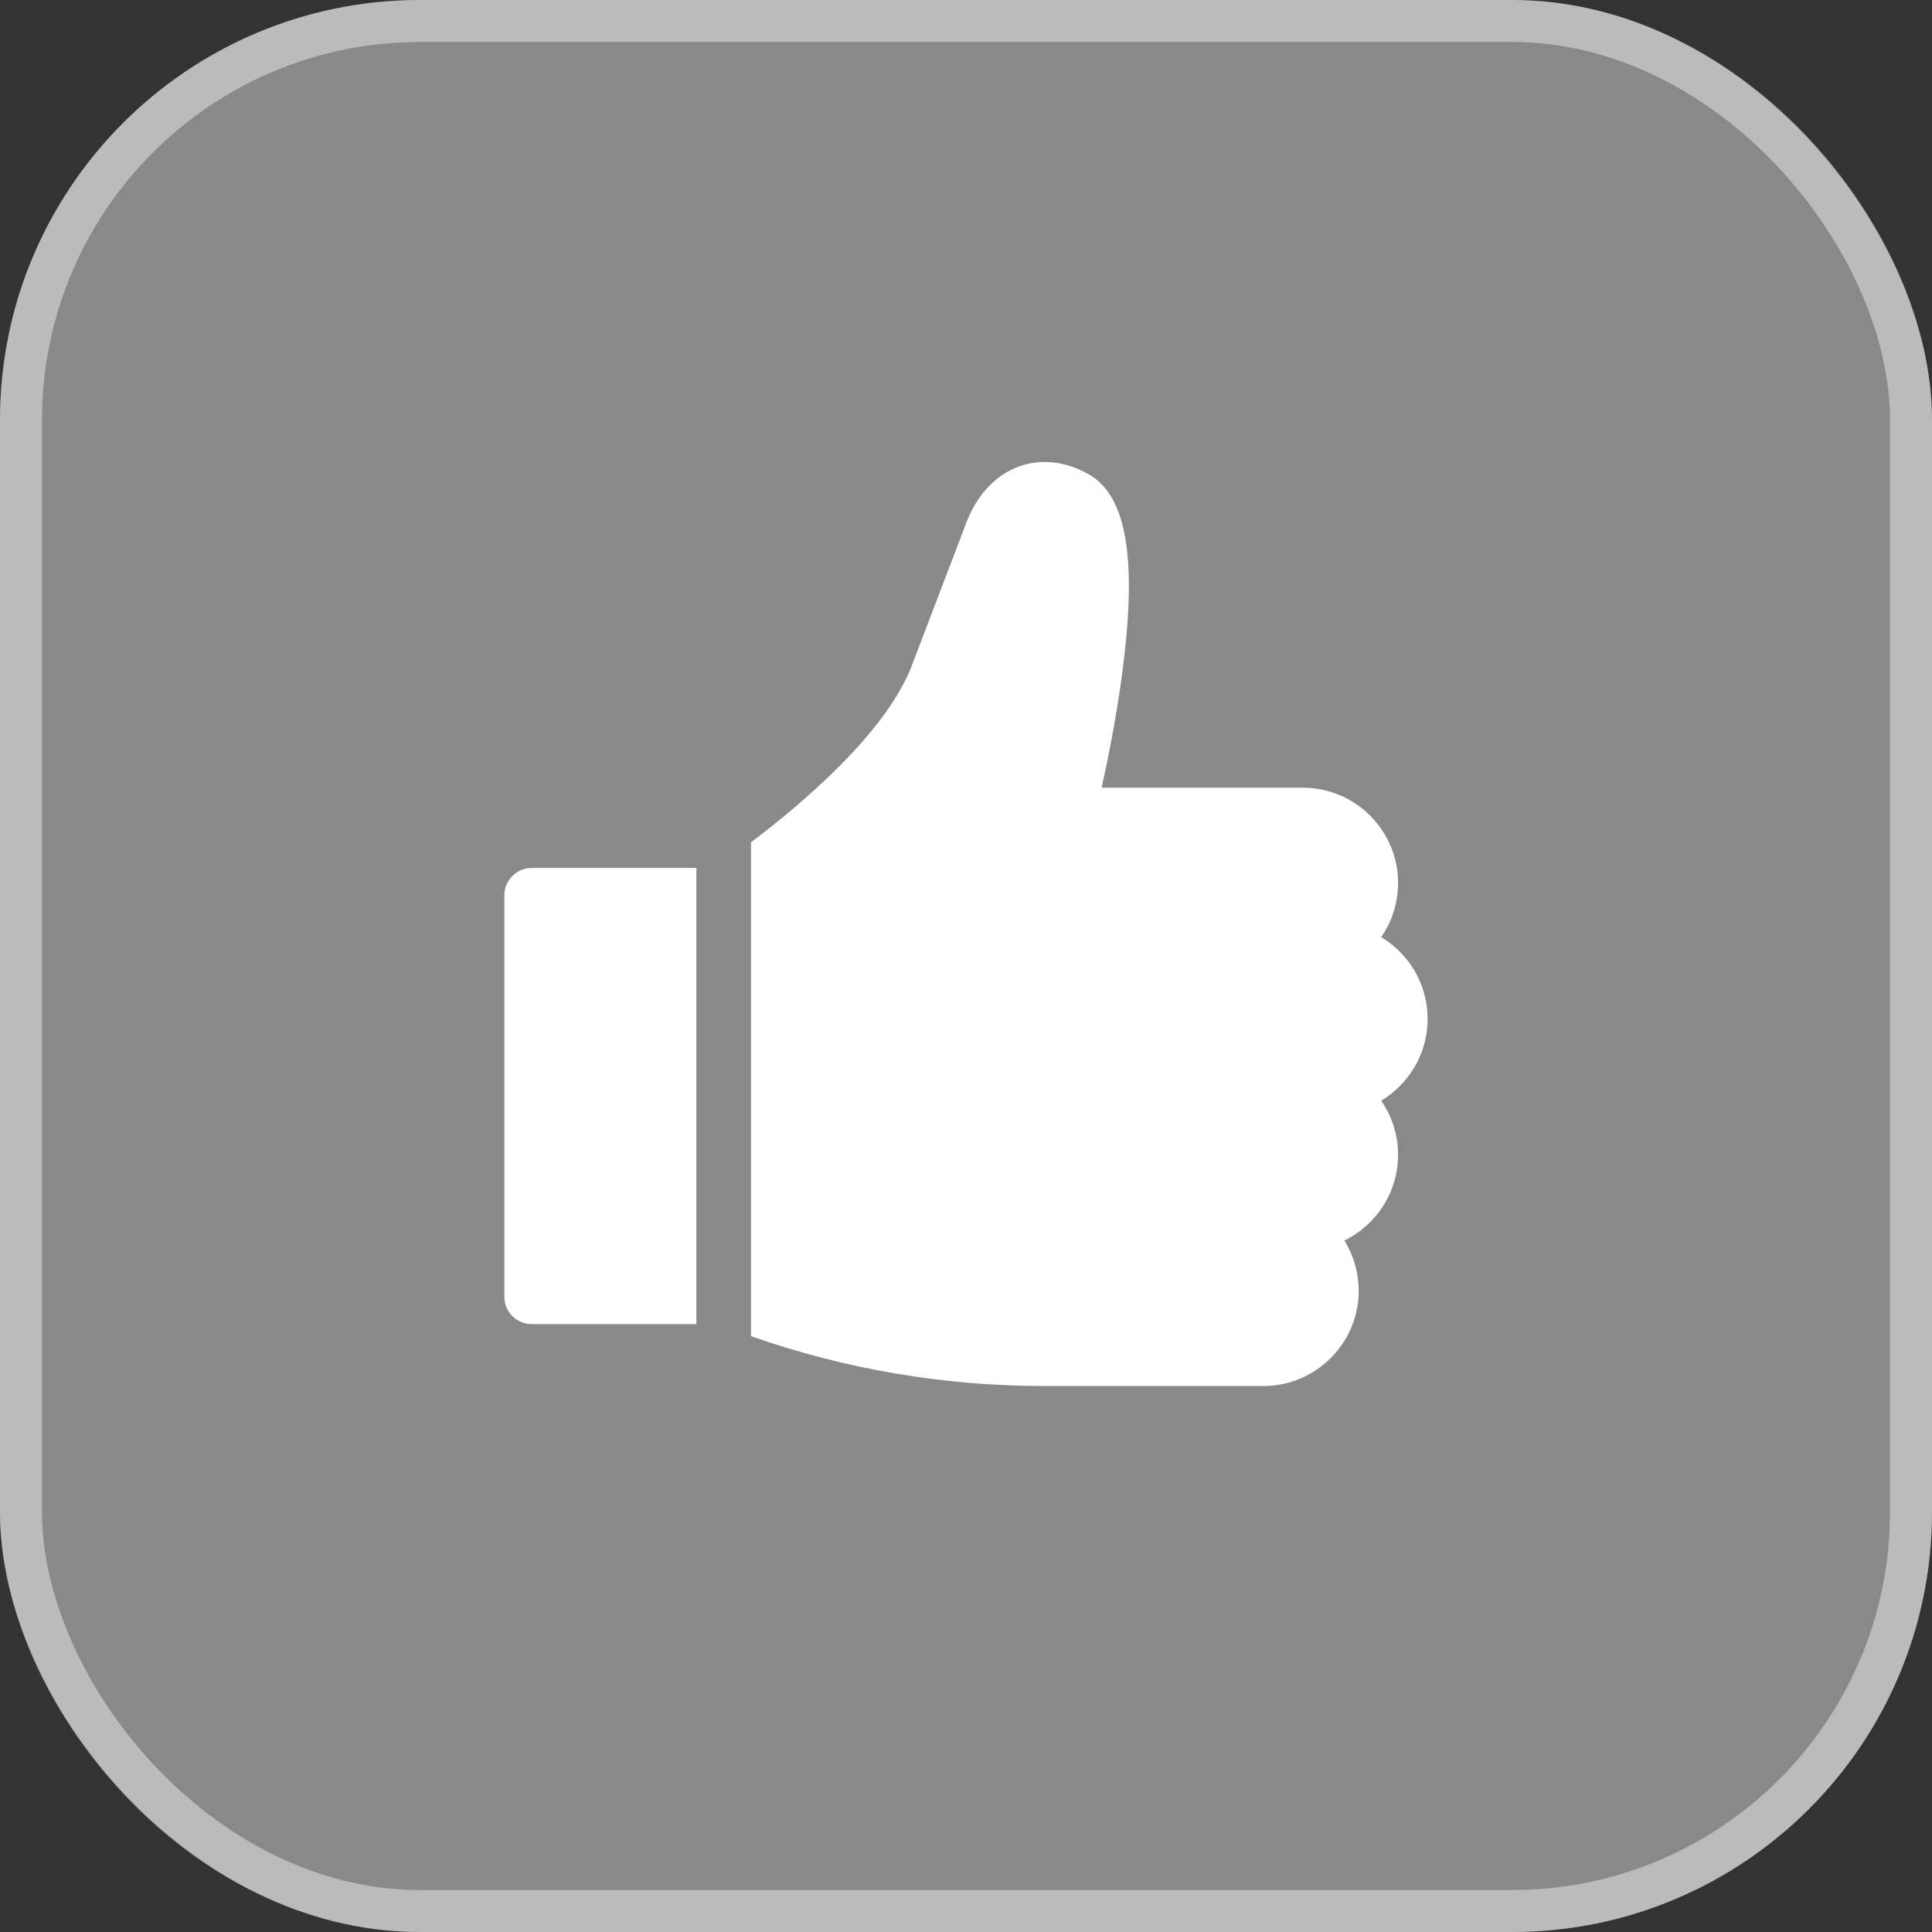
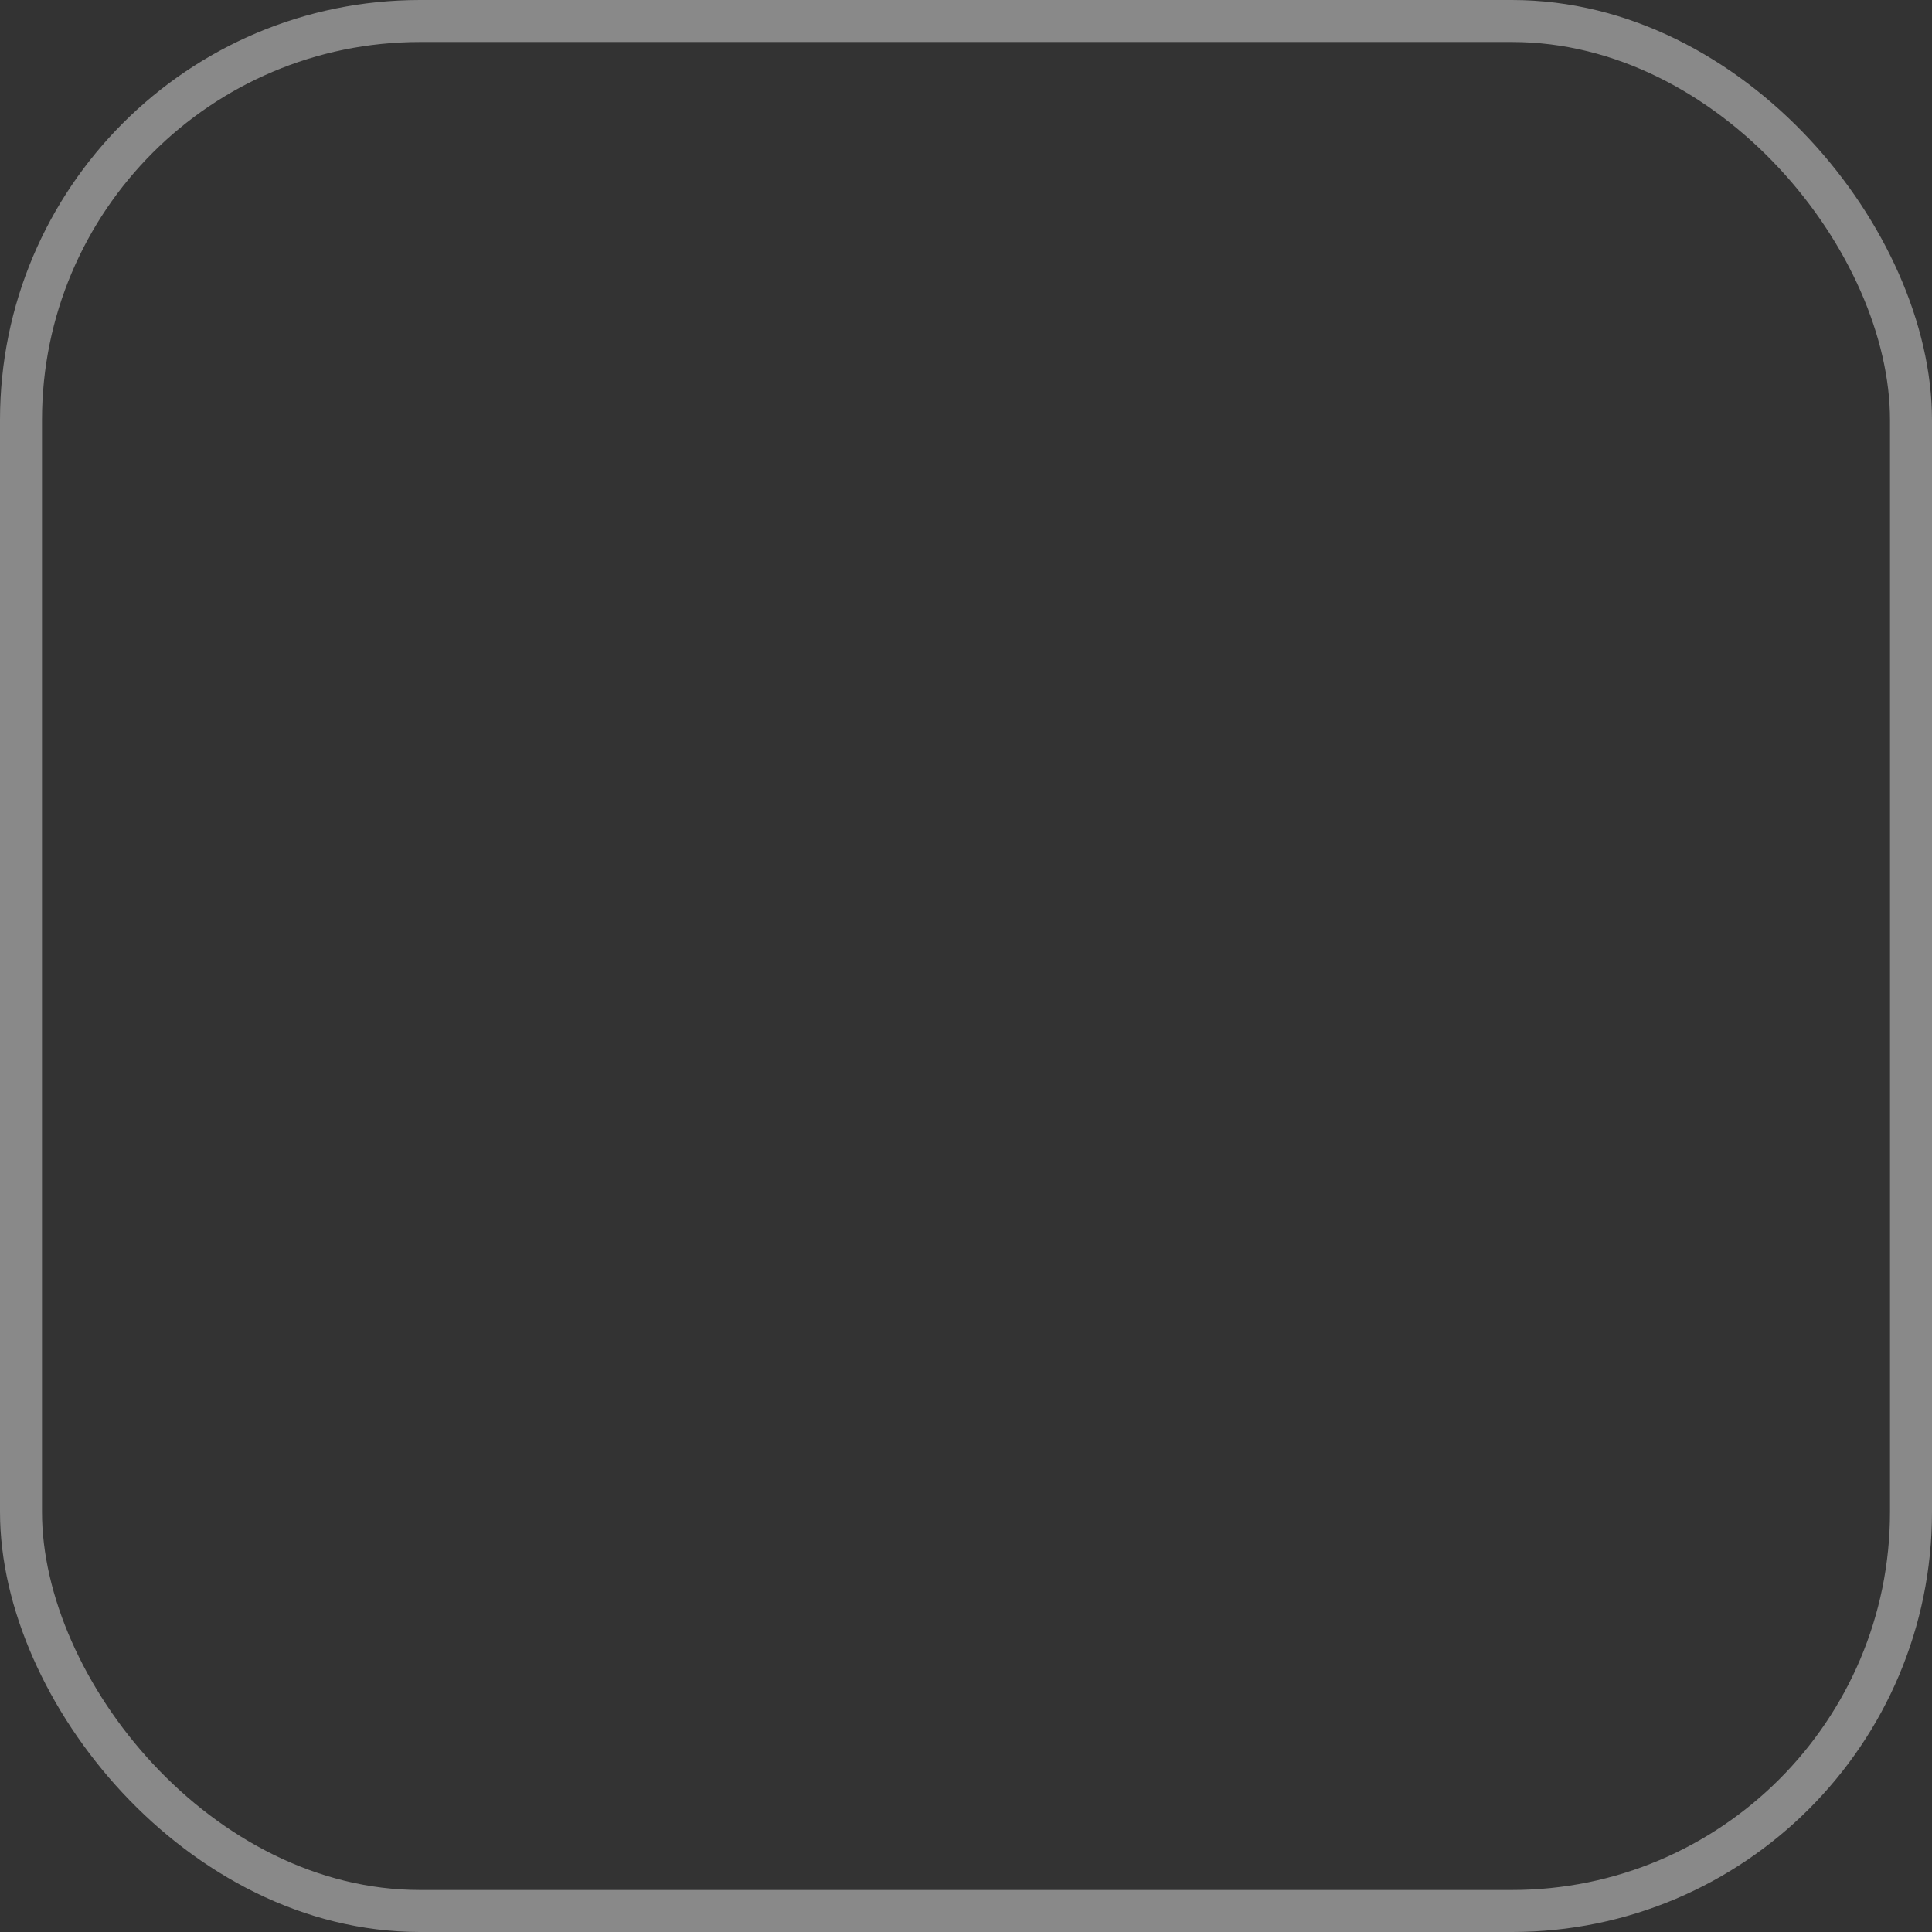
<svg xmlns="http://www.w3.org/2000/svg" width="46" height="46" viewBox="0 0 46 46" fill="none">
  <rect x="0" y="0" width="46" height="46" fill="#333333" stroke="none" />
-   <rect width="46" height="46" rx="10" fill="white" fill-opacity="0.42" />
  <rect x="0.5" y="0.5" width="45" height="45" rx="9.5" stroke="white" stroke-opacity="0.42" />
  <g clip-path="url(#clip0_265_1749)">
    <path d="M12.659 20.666C12.299 20.666 12.008 20.957 12.008 21.317V30.875C12.008 31.235 12.299 31.526 12.659 31.526H16.58V20.666H12.659ZM33.991 24.26C33.991 23.433 33.547 22.709 32.885 22.312C33.148 21.934 33.288 21.484 33.288 21.024C33.288 19.773 32.27 18.755 31.019 18.755H26.23C26.377 18.09 26.577 17.092 26.717 16.047C27.081 13.328 26.832 11.82 25.935 11.301C25.375 10.978 24.772 10.912 24.236 11.116C23.822 11.274 23.263 11.662 22.944 12.613L21.686 15.909C21.047 17.485 19.093 19.14 17.881 20.055V31.814C20.127 32.601 22.471 33 24.863 33H30.081C31.332 33 32.35 31.982 32.35 30.731C32.35 30.309 32.232 29.895 32.009 29.537C32.765 29.168 33.288 28.392 33.288 27.495C33.288 27.035 33.148 26.585 32.885 26.207C33.547 25.81 33.991 25.086 33.991 24.26Z" fill="white" />
  </g>
  <defs>
    <clipPath id="clip0_265_1749">
-       <rect width="22" height="22" fill="white" transform="translate(12 11)" />
-     </clipPath>
+       </clipPath>
  </defs>
</svg>